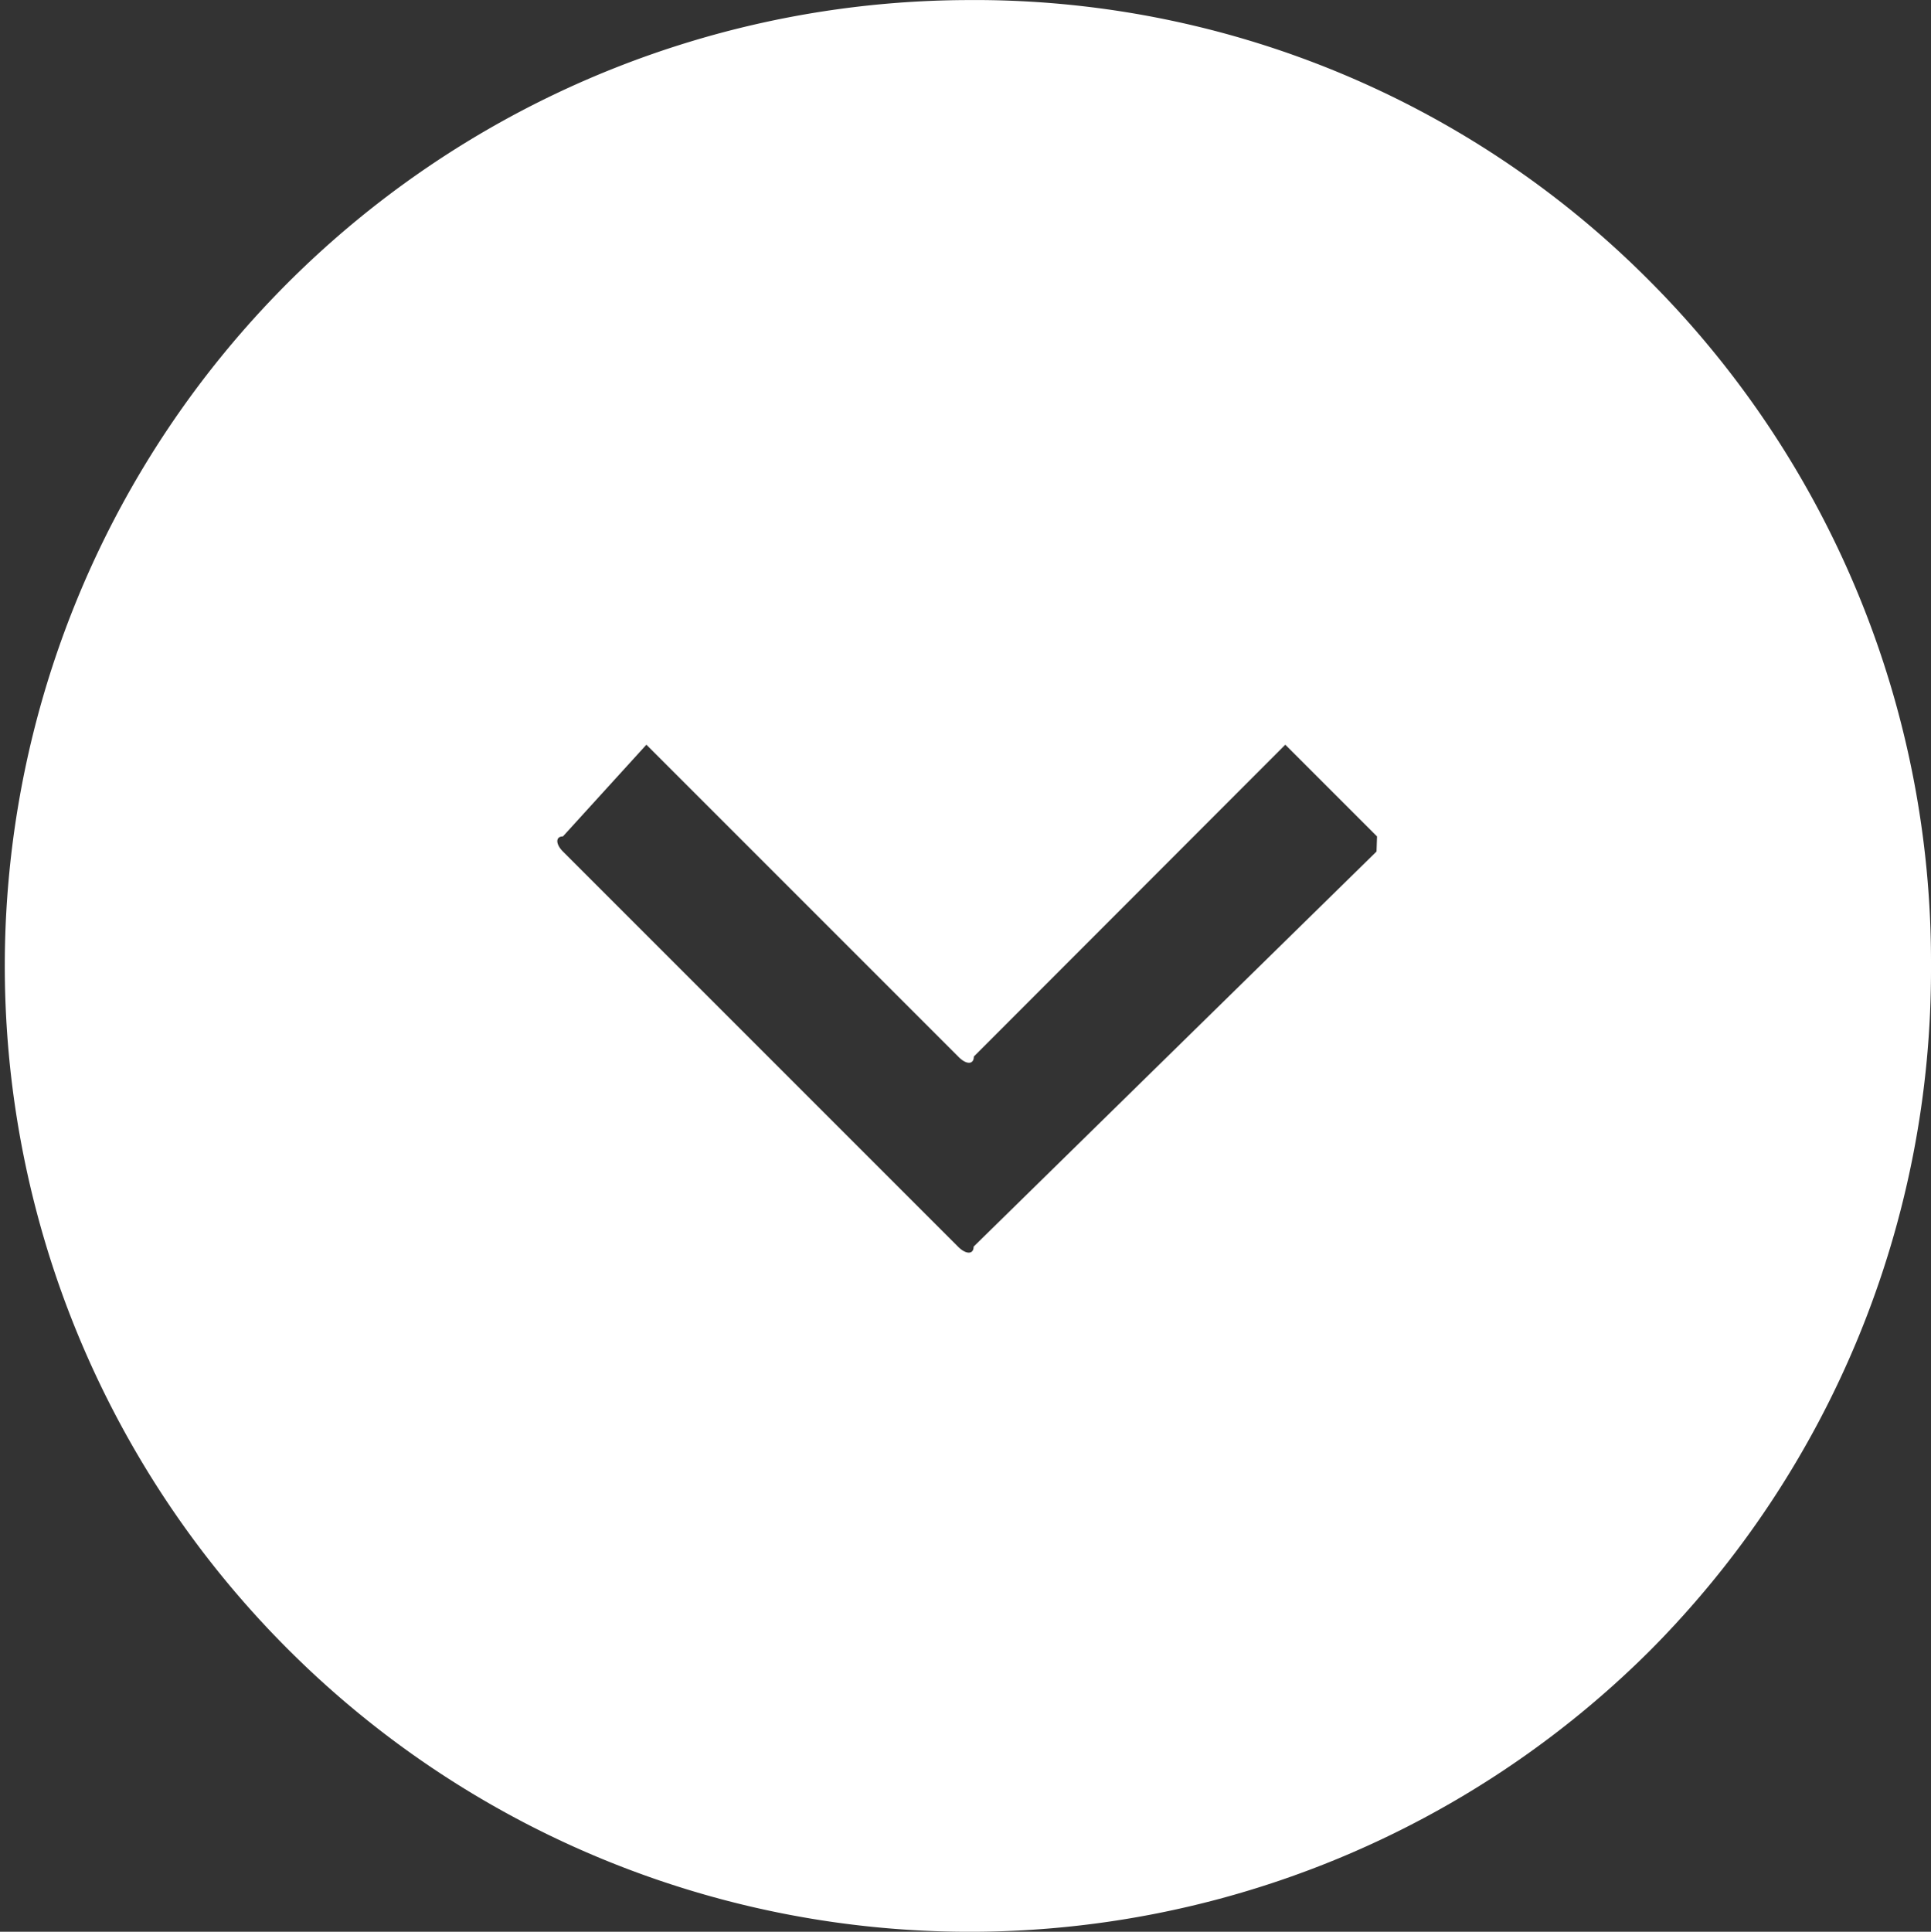
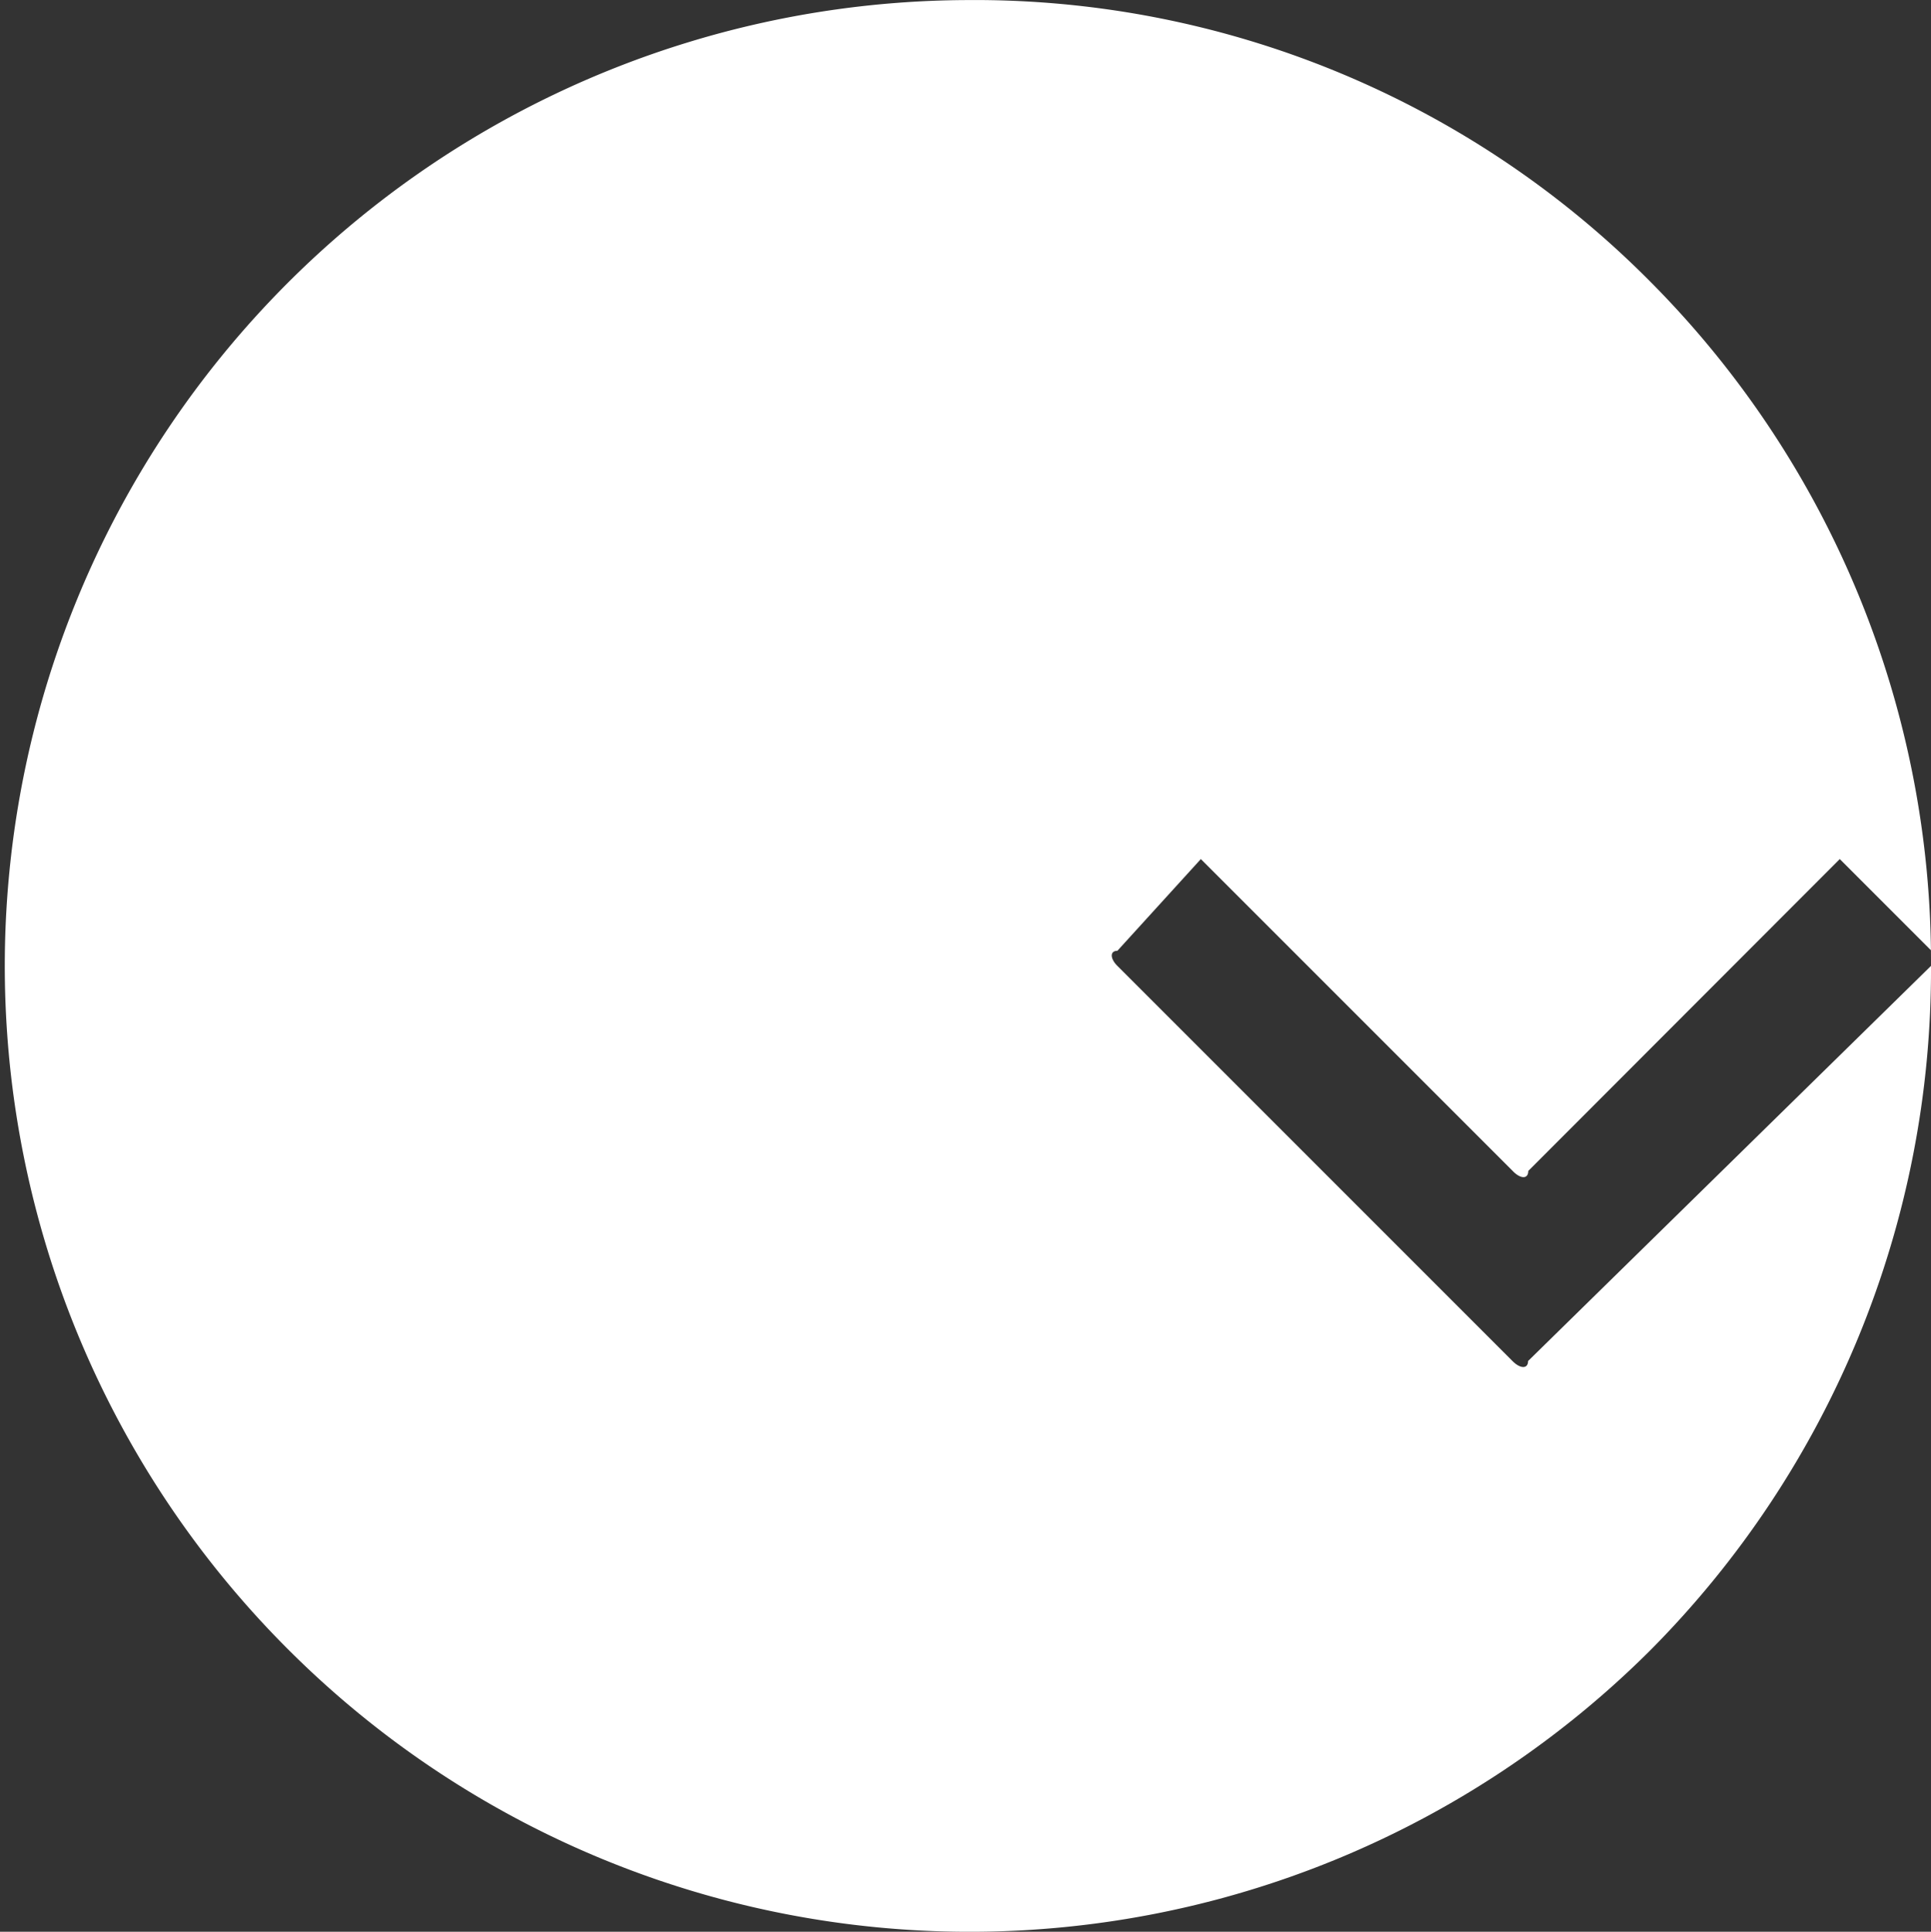
<svg xmlns="http://www.w3.org/2000/svg" width="27.37" height="27.377" viewBox="0 0 27.37 27.377">
  <rect x="0" y="0" width="27.37" height="27.377" fill="#333333" stroke="none" />
  <g id="Group_10677" data-name="Group 10677" transform="translate(676.377 -545.033) rotate(90)">
-     <path id="Path_89280" data-name="Path 89280" d="M558.722,649.007a13.674,13.674,0,0,1,9.7,3.979,13.66,13.66,0,0,1,0,19.294,13.689,13.689,0,0,1-23.388-9.594,13.488,13.488,0,0,1,3.99-9.7,13.662,13.662,0,0,1,9.7-3.979Zm-1.621,7.859h0l5.6,5.711c.113,0,.113.109,0,.221l-5.6,5.6c-.106.106-.214.106-.214,0l-1.3-1.183,4.42-4.42c.117-.112.117-.221,0-.221l-4.42-4.415,1.3-1.3Z" fill="#fff" fill-rule="evenodd" />
+     <path id="Path_89280" data-name="Path 89280" d="M558.722,649.007a13.674,13.674,0,0,1,9.7,3.979,13.66,13.66,0,0,1,0,19.294,13.689,13.689,0,0,1-23.388-9.594,13.488,13.488,0,0,1,3.99-9.7,13.662,13.662,0,0,1,9.7-3.979Zh0l5.6,5.711c.113,0,.113.109,0,.221l-5.6,5.6c-.106.106-.214.106-.214,0l-1.3-1.183,4.42-4.42c.117-.112.117-.221,0-.221l-4.42-4.415,1.3-1.3Z" fill="#fff" fill-rule="evenodd" />
  </g>
</svg>